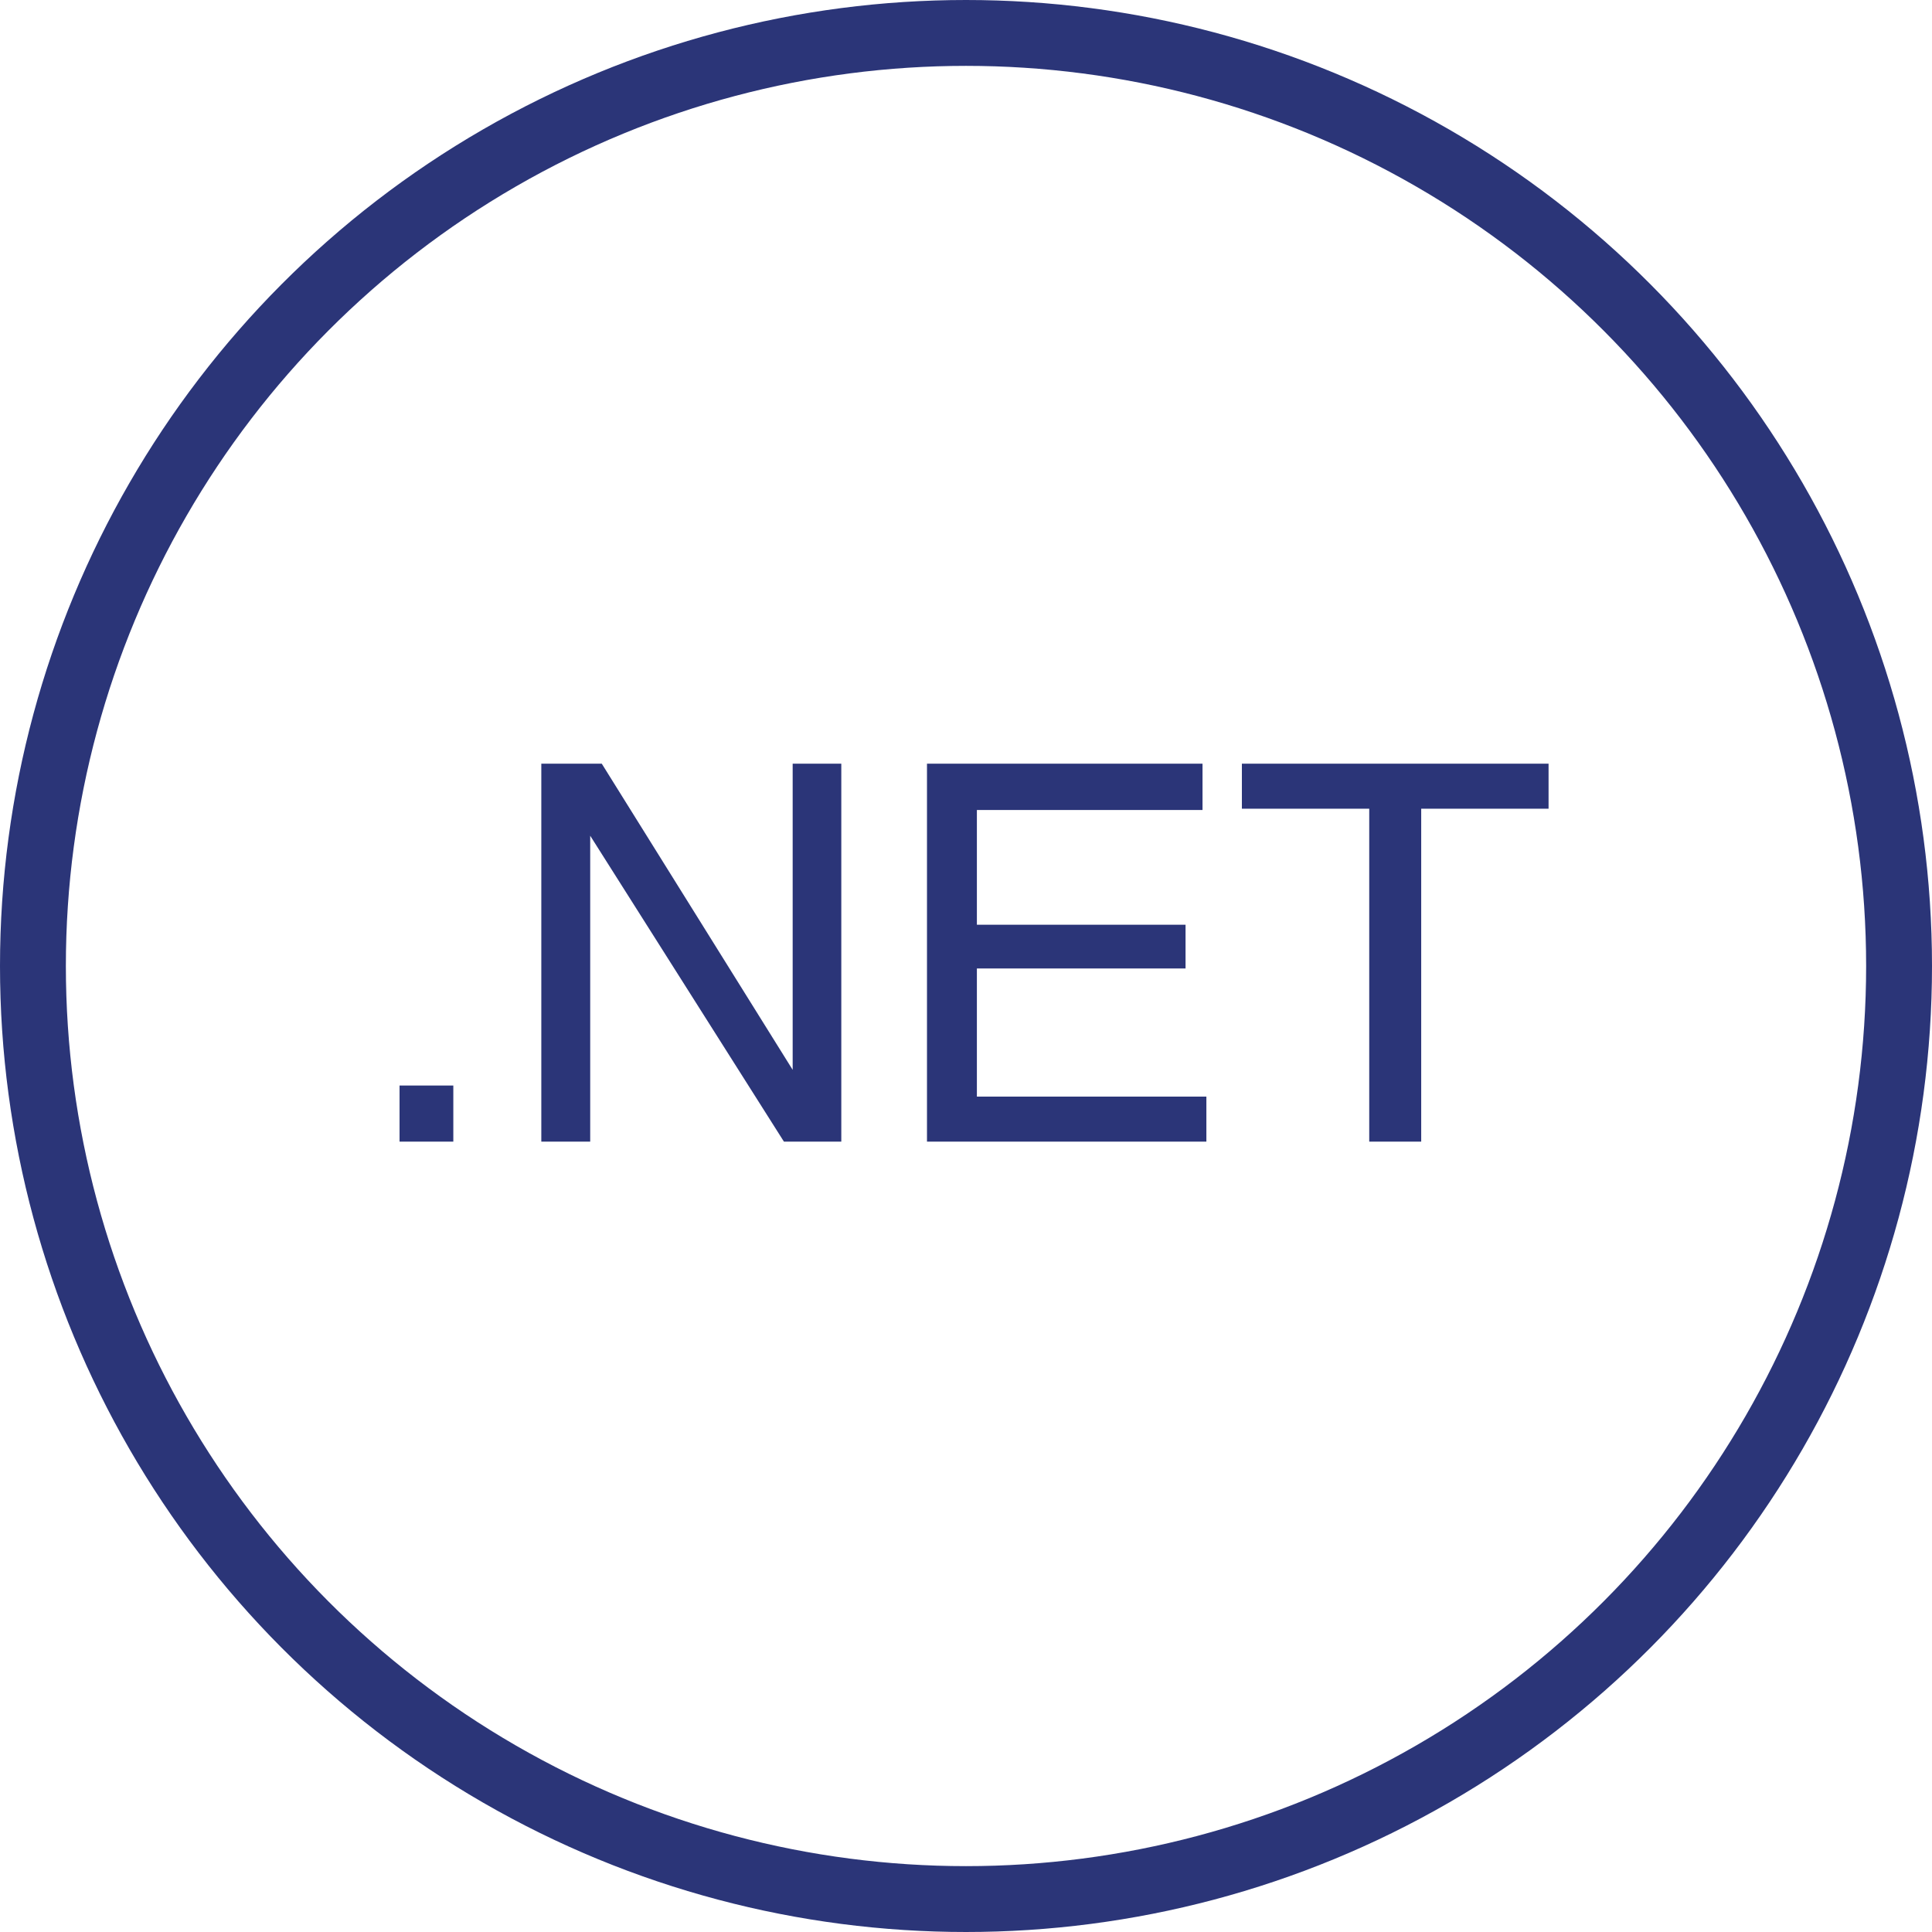
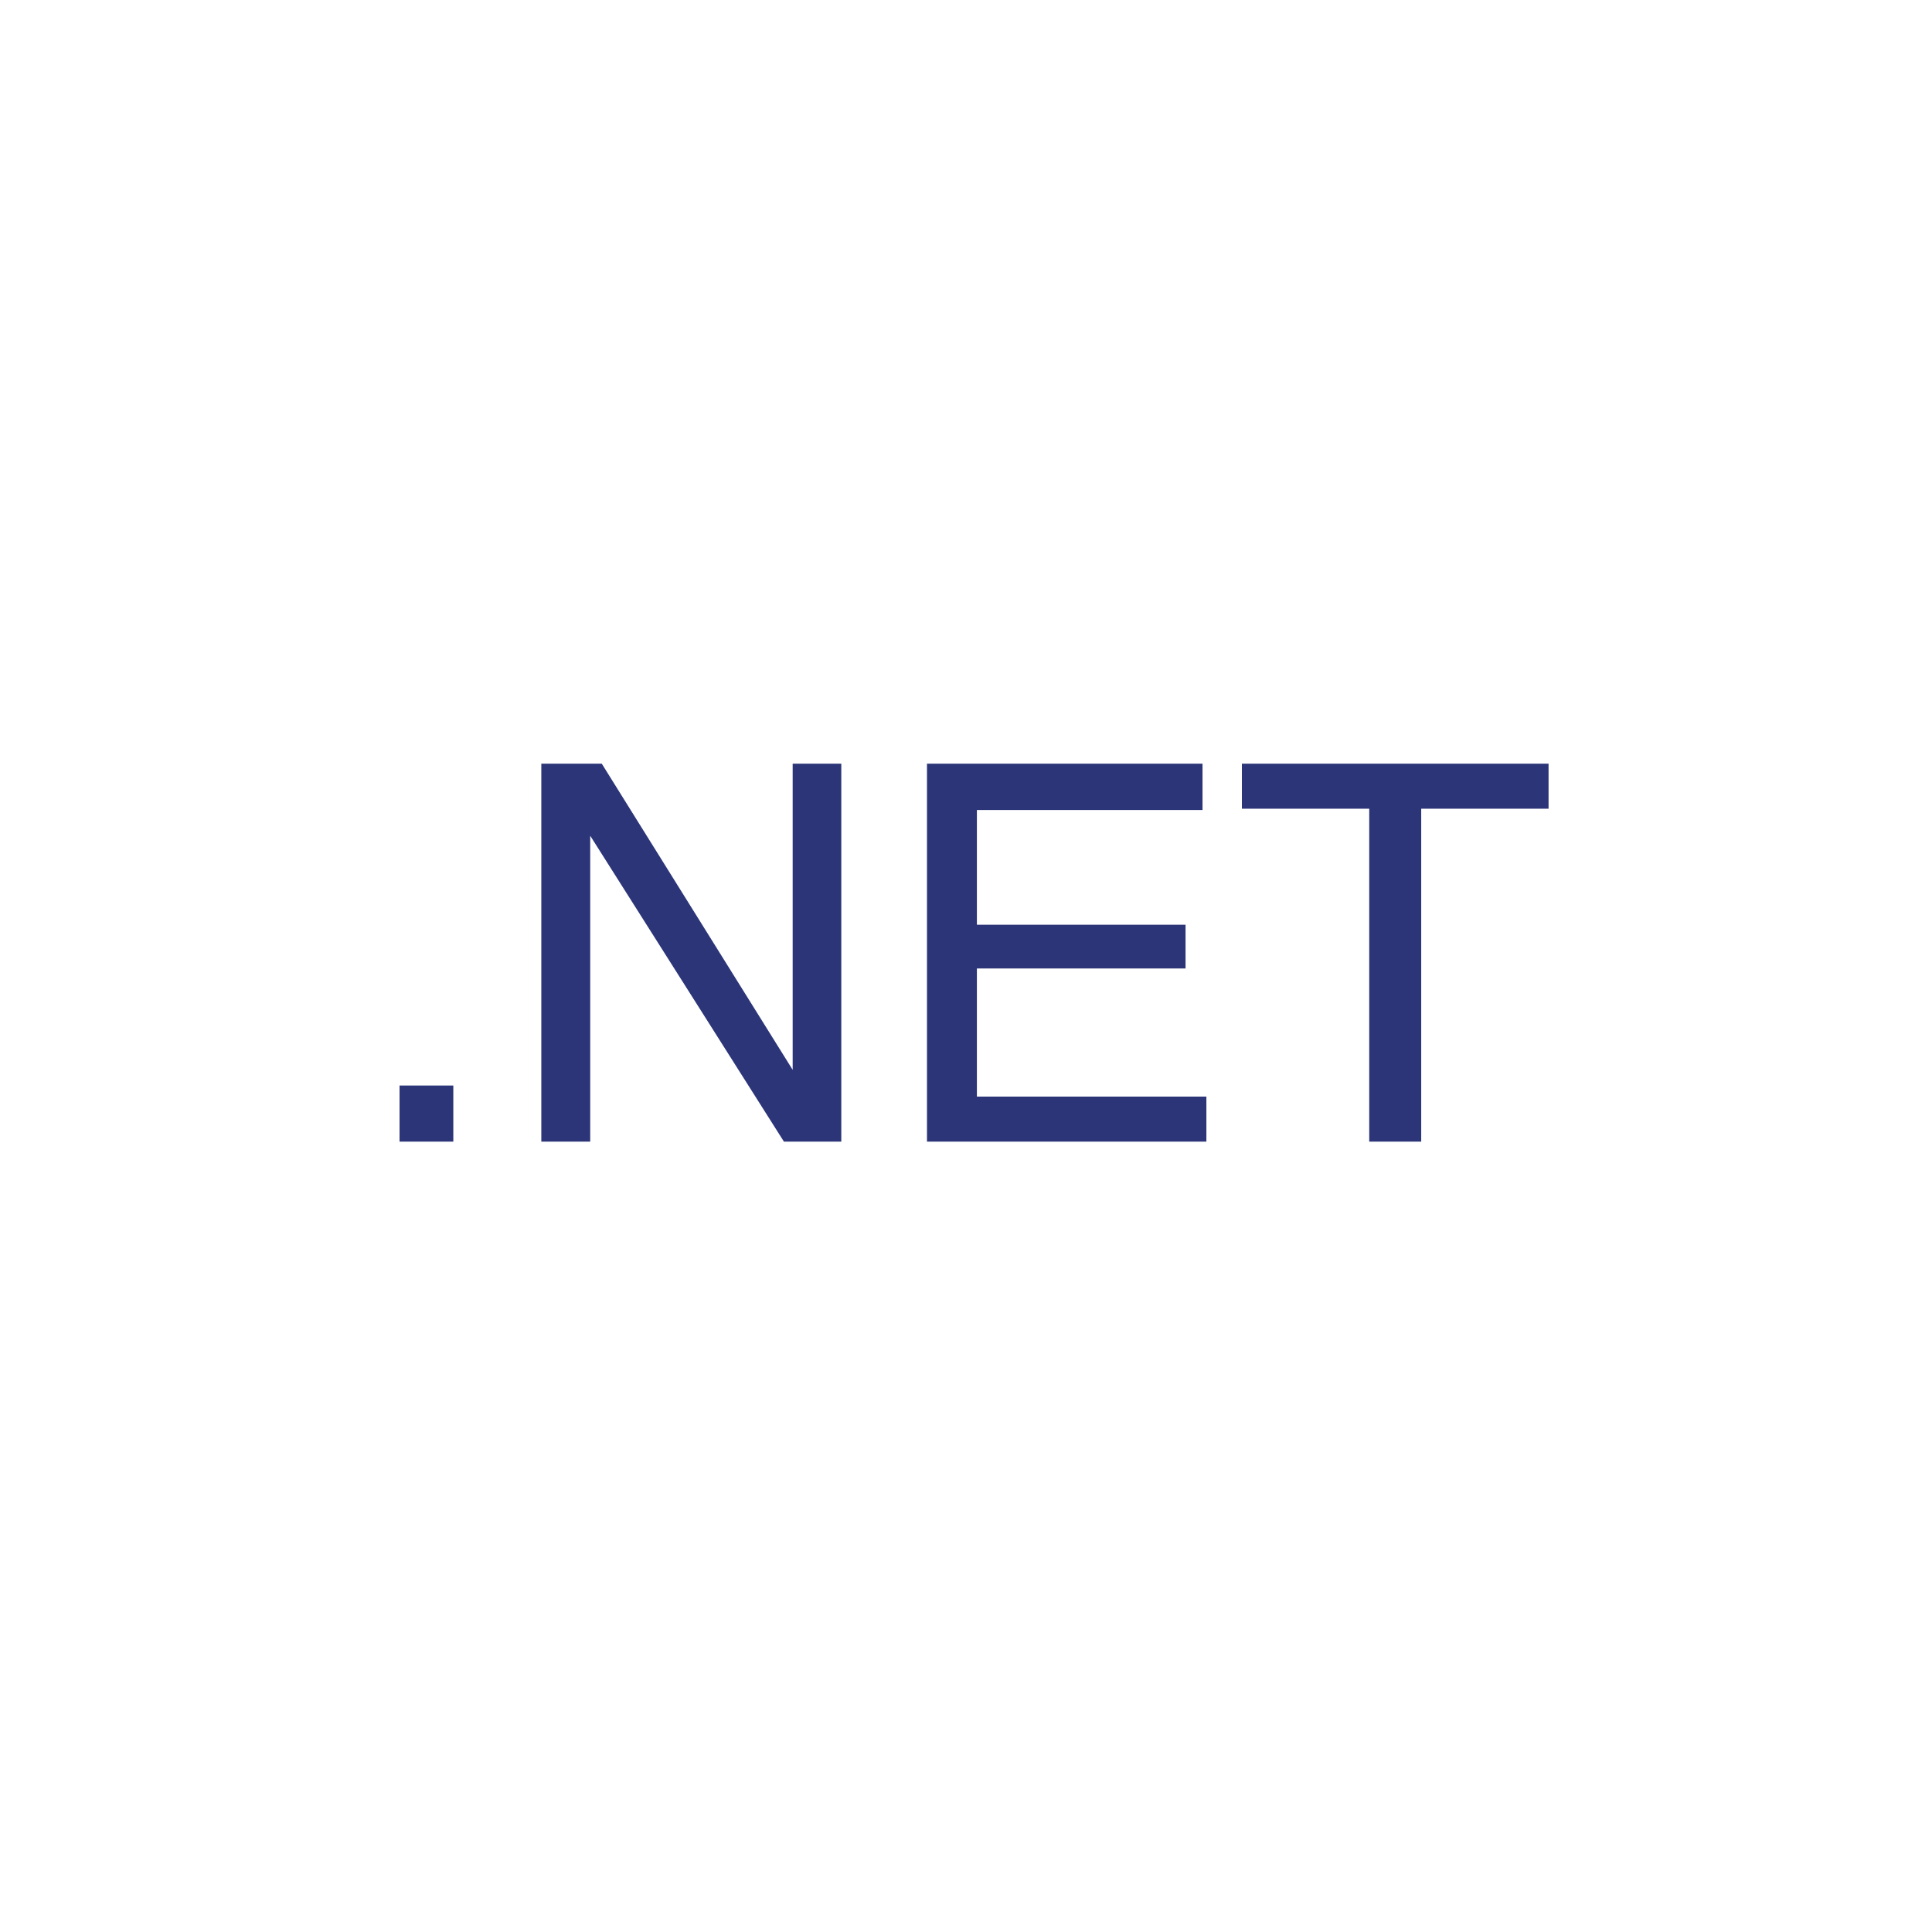
<svg xmlns="http://www.w3.org/2000/svg" width="88" height="88" viewBox="0 0 88 88" fill="none">
-   <circle cx="44" cy="44" r="42.5" stroke="#2B3578" stroke-width="3" />
  <path d="M18.199 49.445H20.648V52H18.199V49.445ZM24.656 34.785H27.41L36.105 48.73V34.785H38.32V52H35.707L26.883 38.066V52H24.656V34.785ZM42.223 34.785H54.773V36.895H44.496V42.121H54V44.113H44.496V49.949H54.949V52H42.223V34.785ZM70.535 34.785V36.836H64.734V52H62.367V36.836H56.566V34.785H70.535Z" fill="#2B3578" />
</svg>